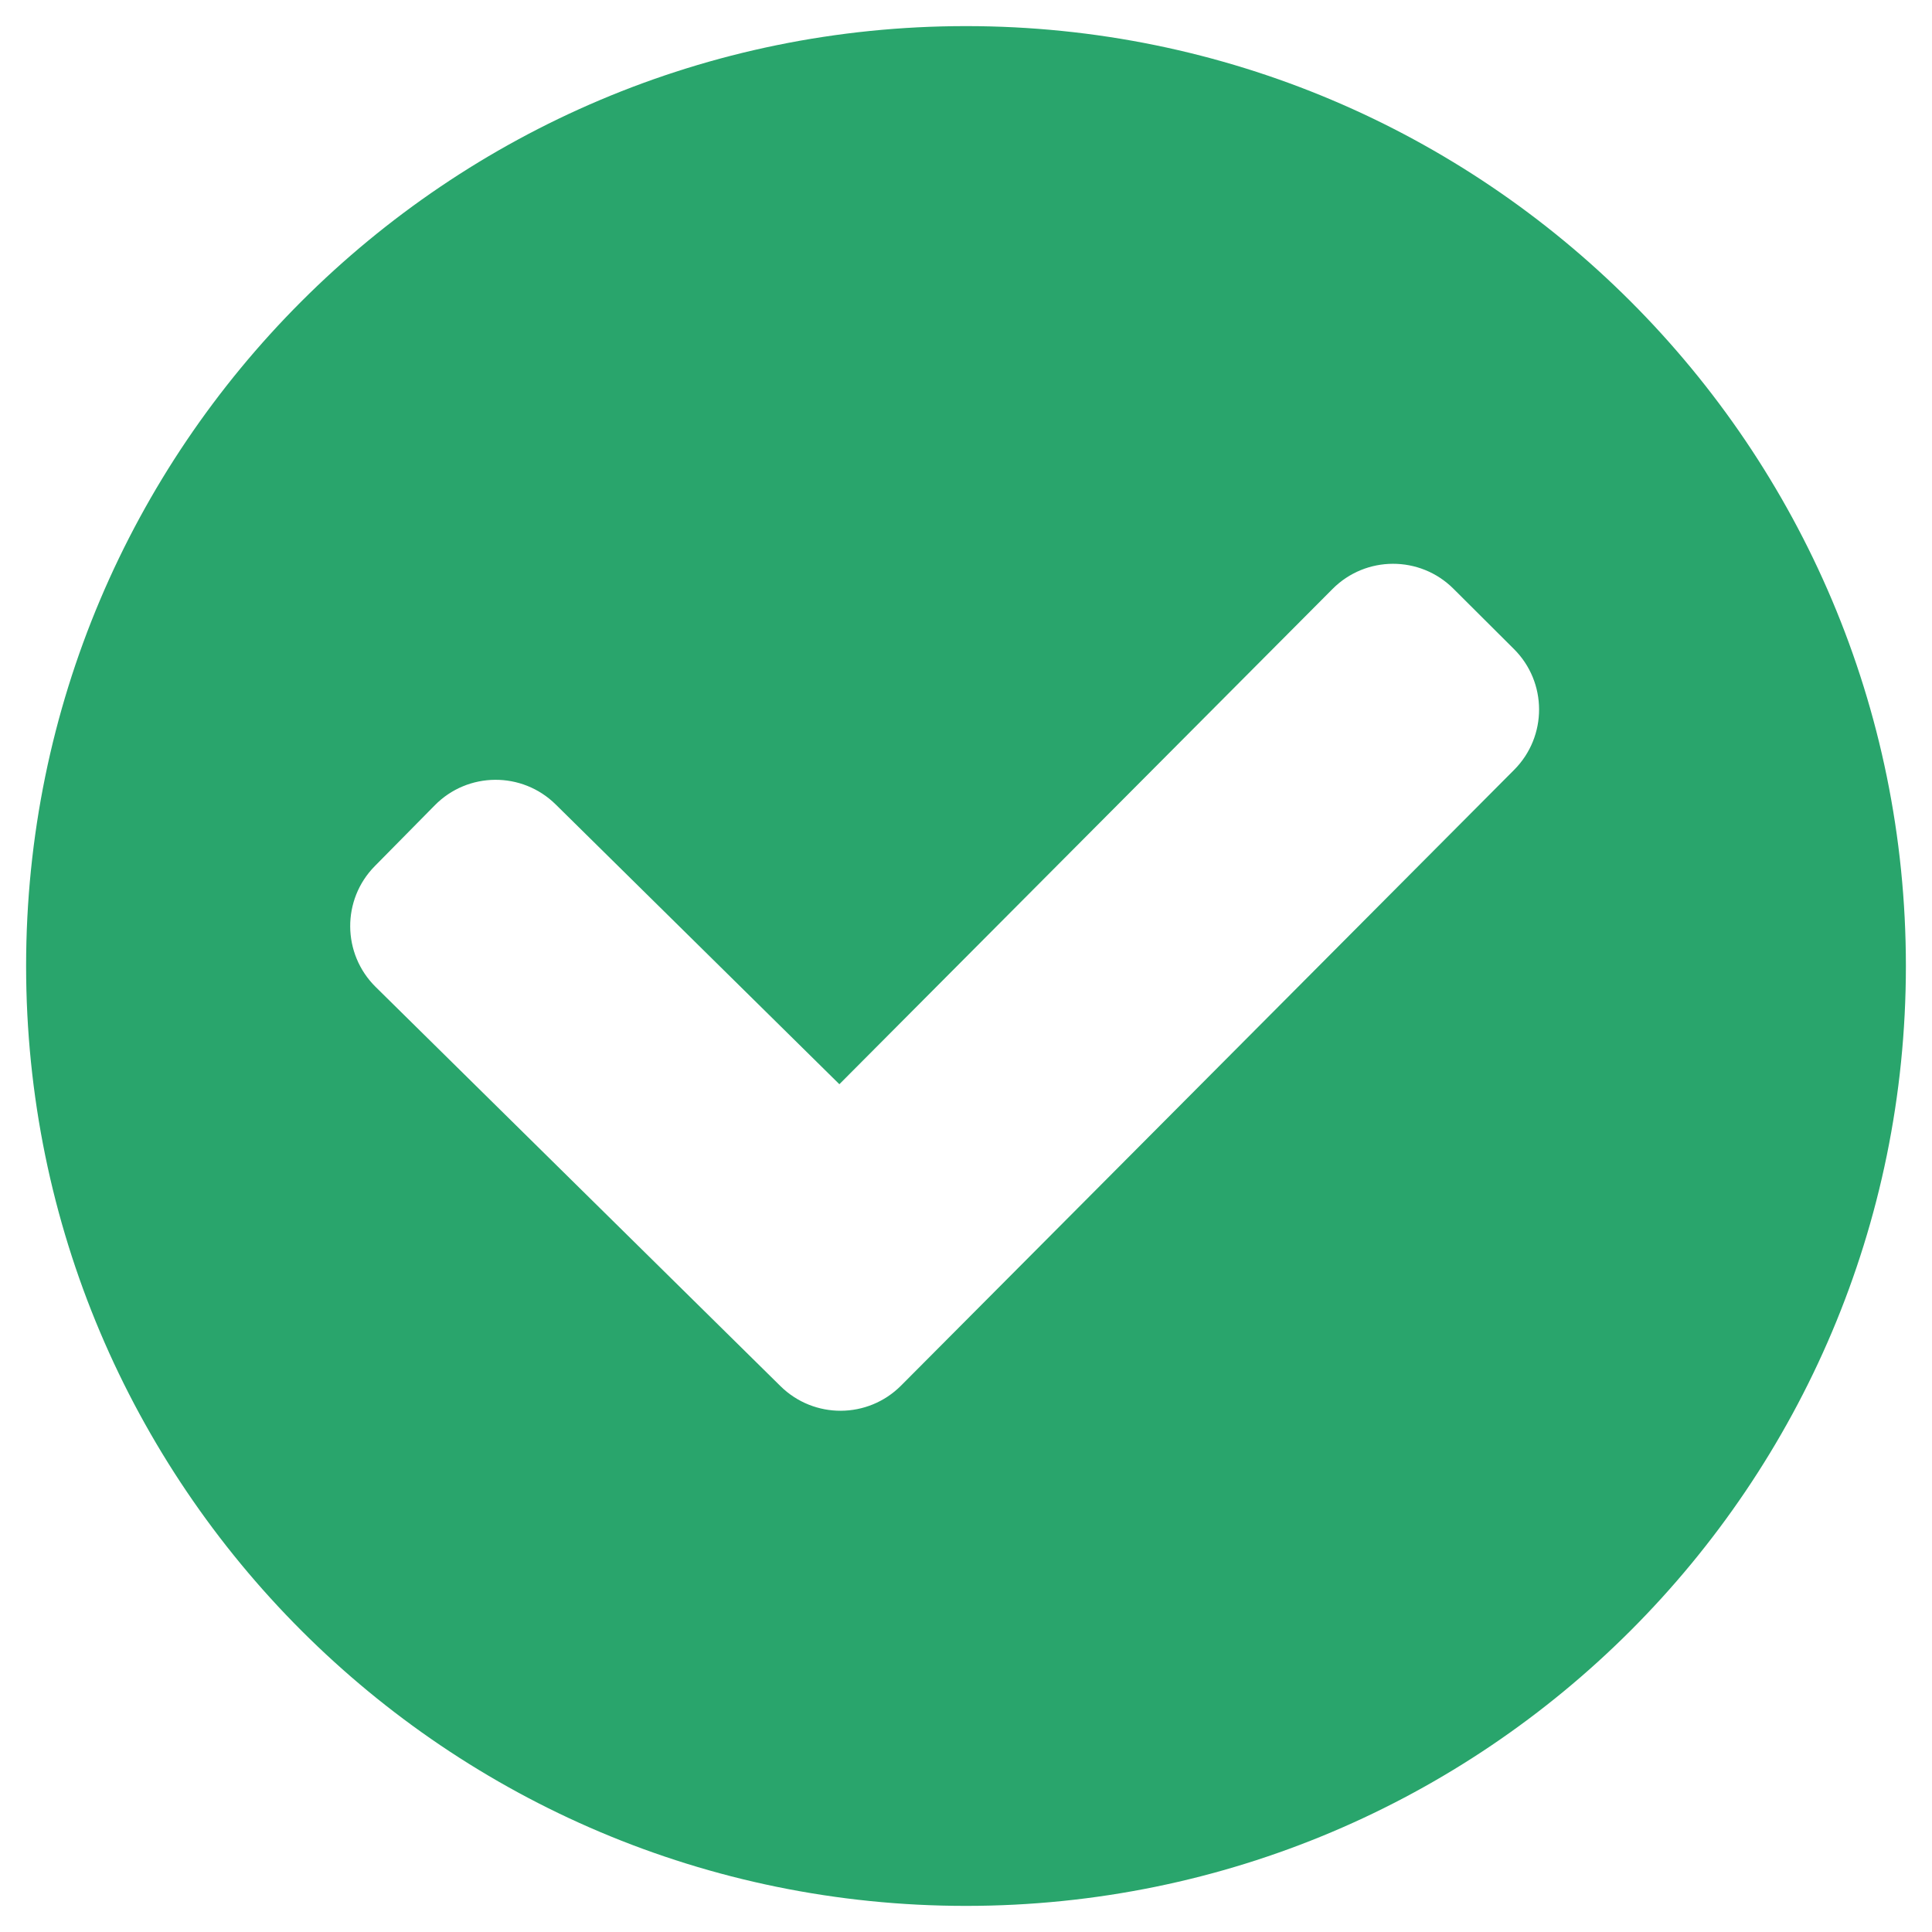
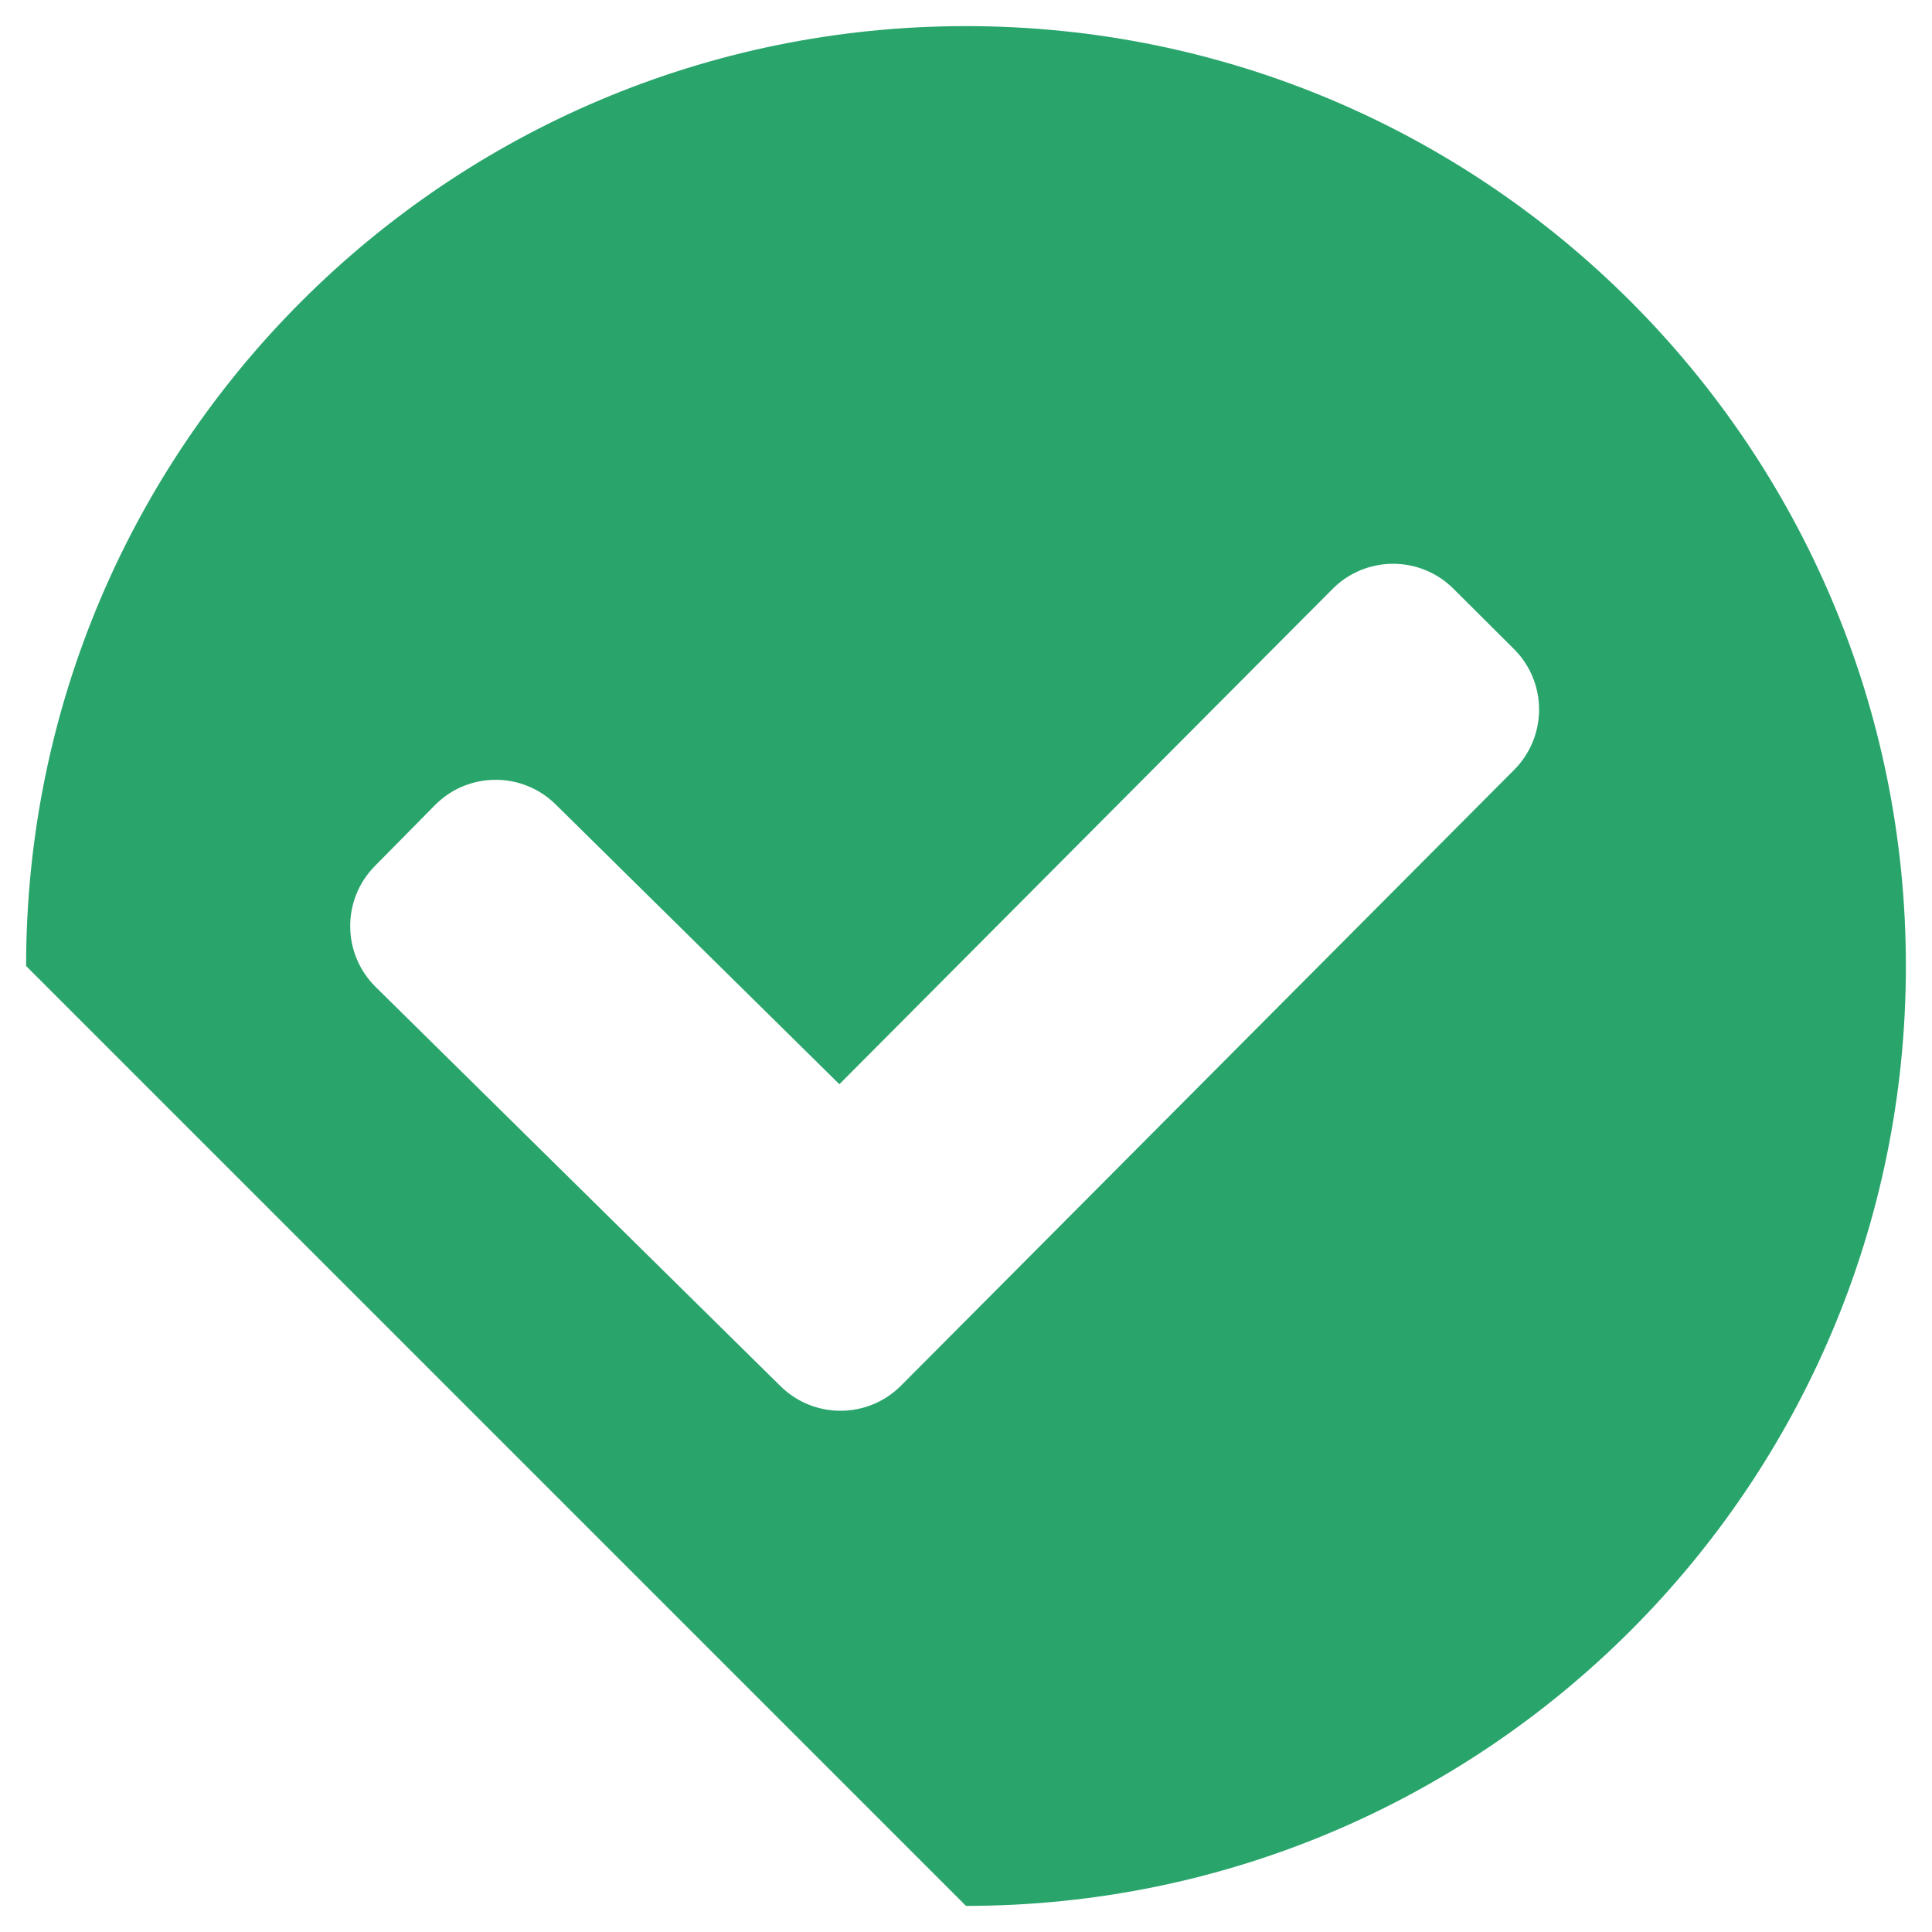
<svg xmlns="http://www.w3.org/2000/svg" width="37" height="37" viewBox="0 0 37 37" fill="none">
-   <path fill-rule="evenodd" clip-rule="evenodd" d="M0.5 18.5C0.5 8.559 8.559 0.5 18.5 0.5C28.441 0.5 36.5 8.559 36.5 18.5C36.5 28.441 28.441 36.5 18.5 36.5C8.559 36.5 0.5 28.441 0.5 18.5ZM28.998 14.743C29.636 14.102 29.634 13.066 28.993 12.429L27.834 11.274C27.193 10.636 26.157 10.639 25.52 11.279L16.075 20.764L10.641 15.405C9.997 14.771 8.961 14.778 8.327 15.422L7.178 16.587C6.543 17.23 6.551 18.266 7.194 18.901L14.947 26.546C15.589 27.179 16.62 27.174 17.256 26.536L28.998 14.743Z" fill="#29A56C" />
+   <path fill-rule="evenodd" clip-rule="evenodd" d="M0.5 18.5C0.5 8.559 8.559 0.5 18.5 0.5C28.441 0.5 36.5 8.559 36.5 18.5C36.5 28.441 28.441 36.5 18.5 36.5ZM28.998 14.743C29.636 14.102 29.634 13.066 28.993 12.429L27.834 11.274C27.193 10.636 26.157 10.639 25.52 11.279L16.075 20.764L10.641 15.405C9.997 14.771 8.961 14.778 8.327 15.422L7.178 16.587C6.543 17.23 6.551 18.266 7.194 18.901L14.947 26.546C15.589 27.179 16.62 27.174 17.256 26.536L28.998 14.743Z" fill="#29A56C" />
</svg>